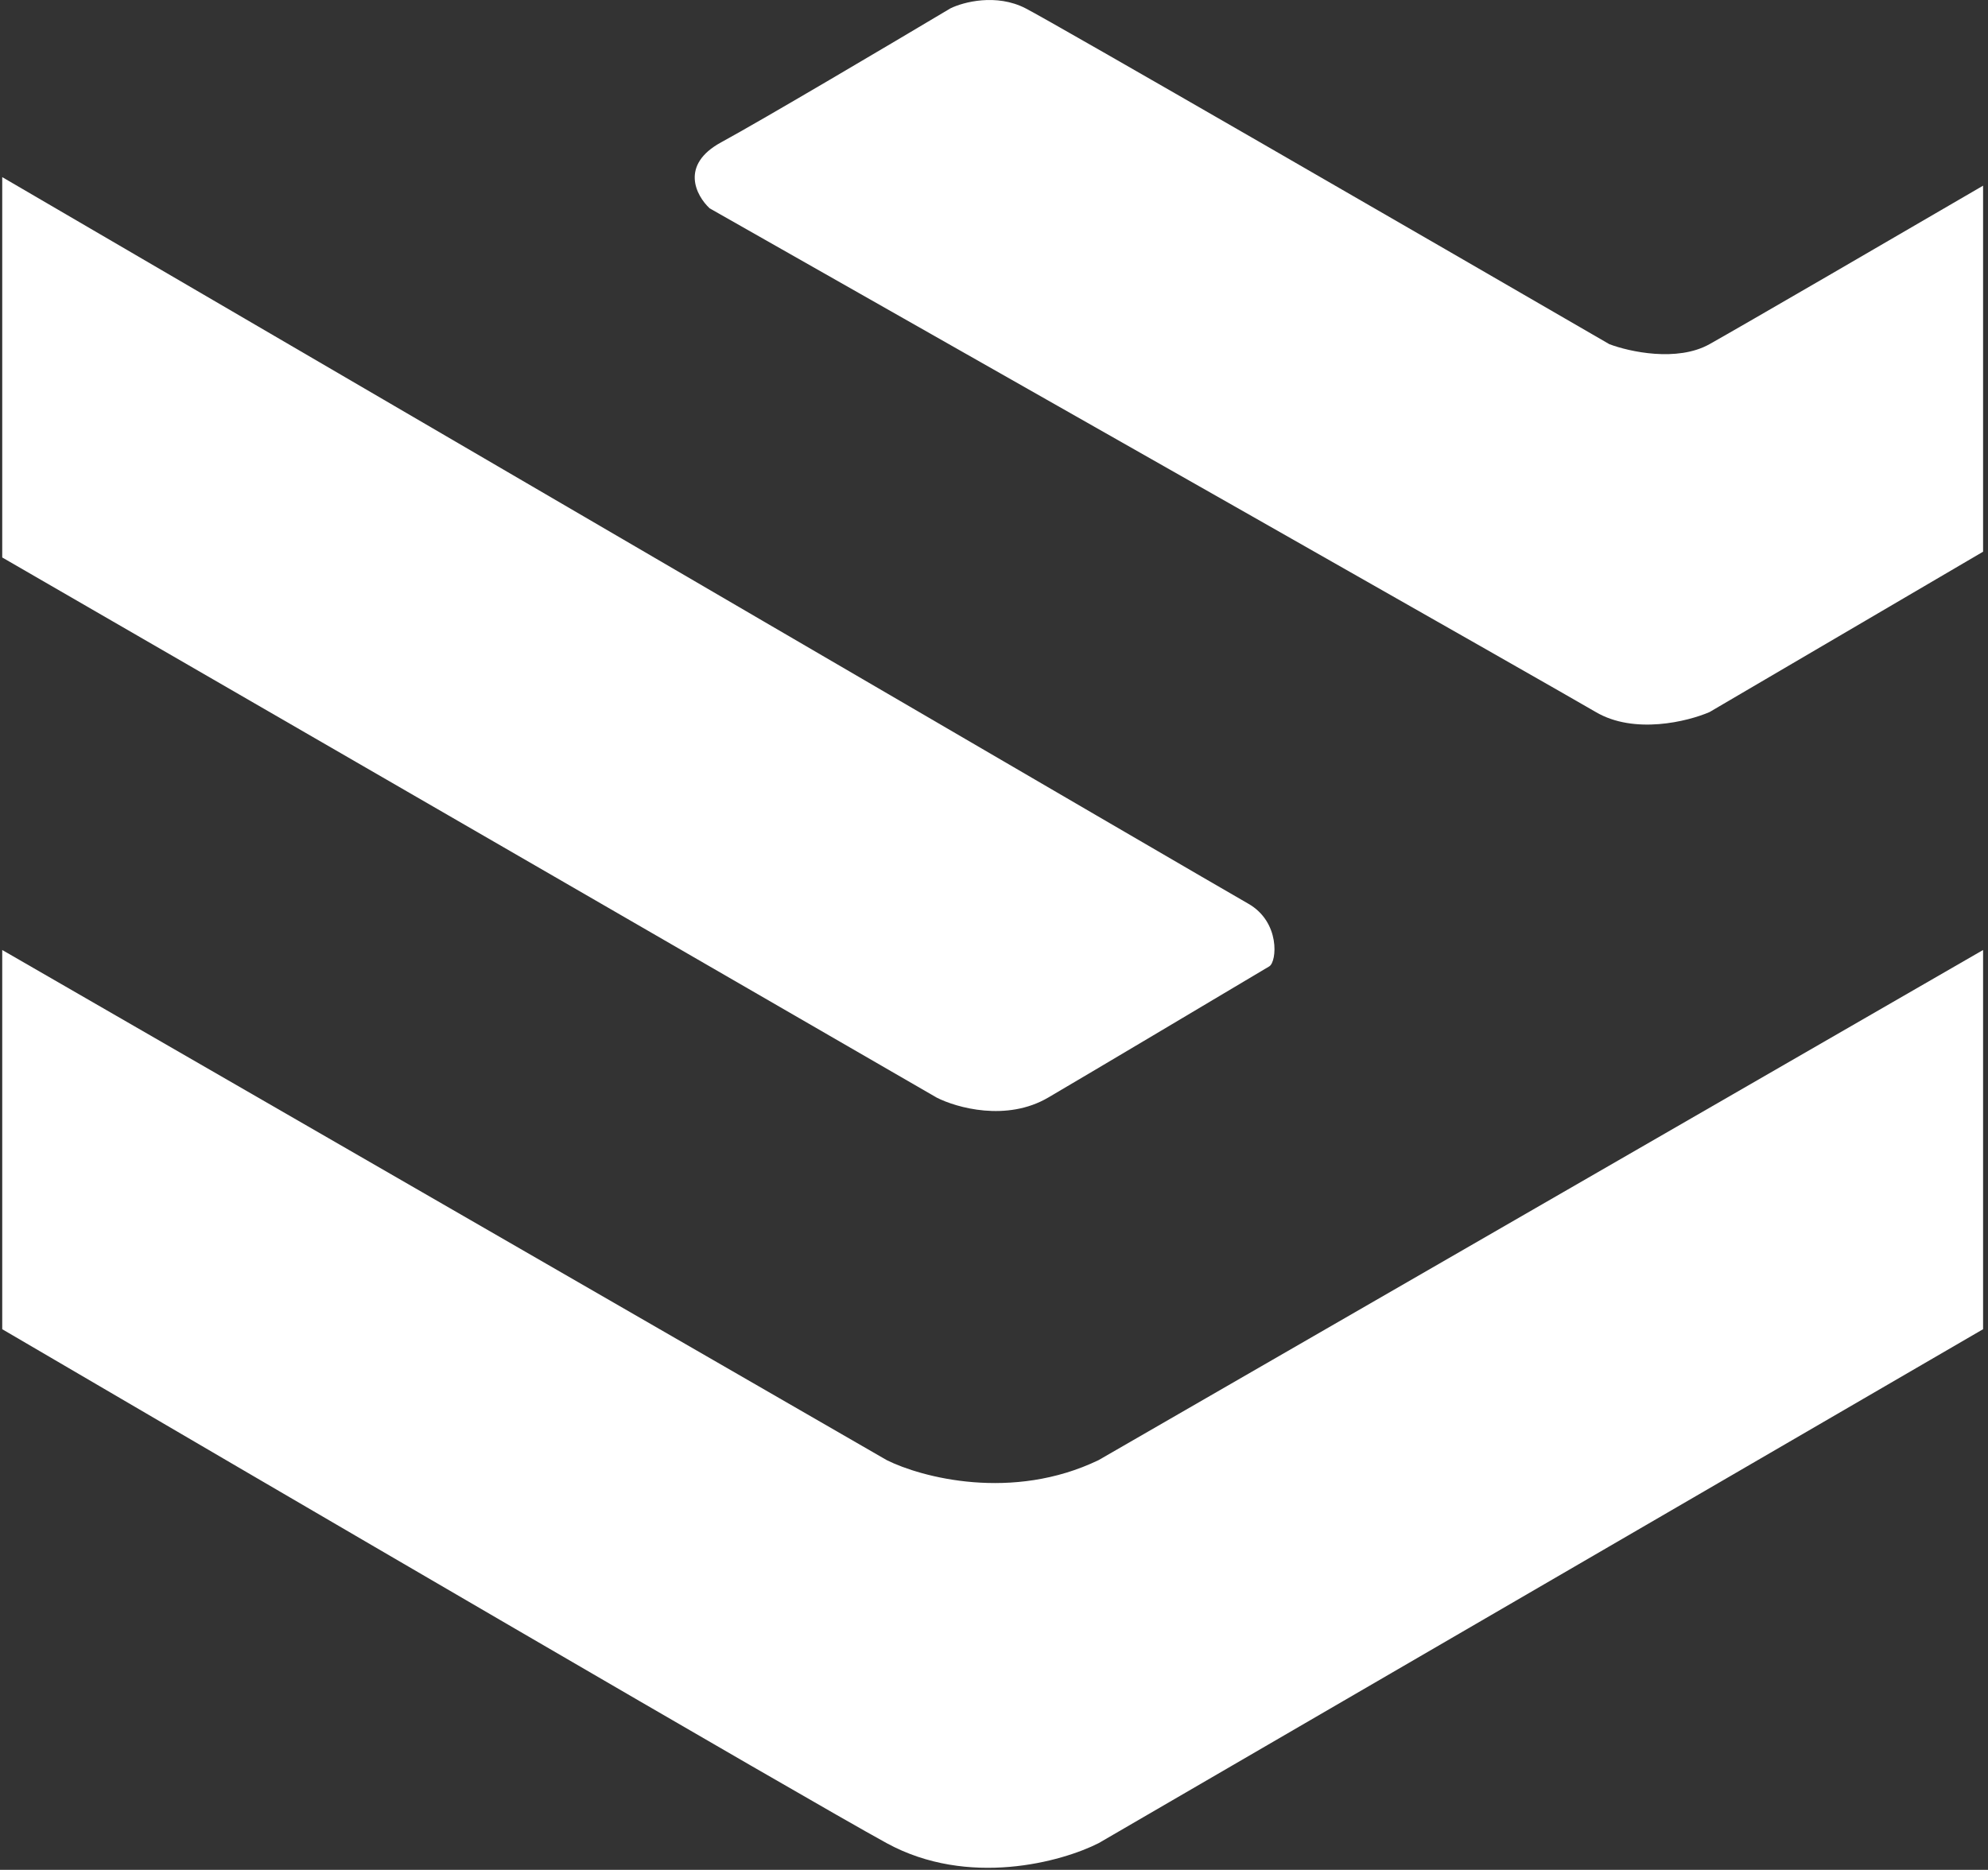
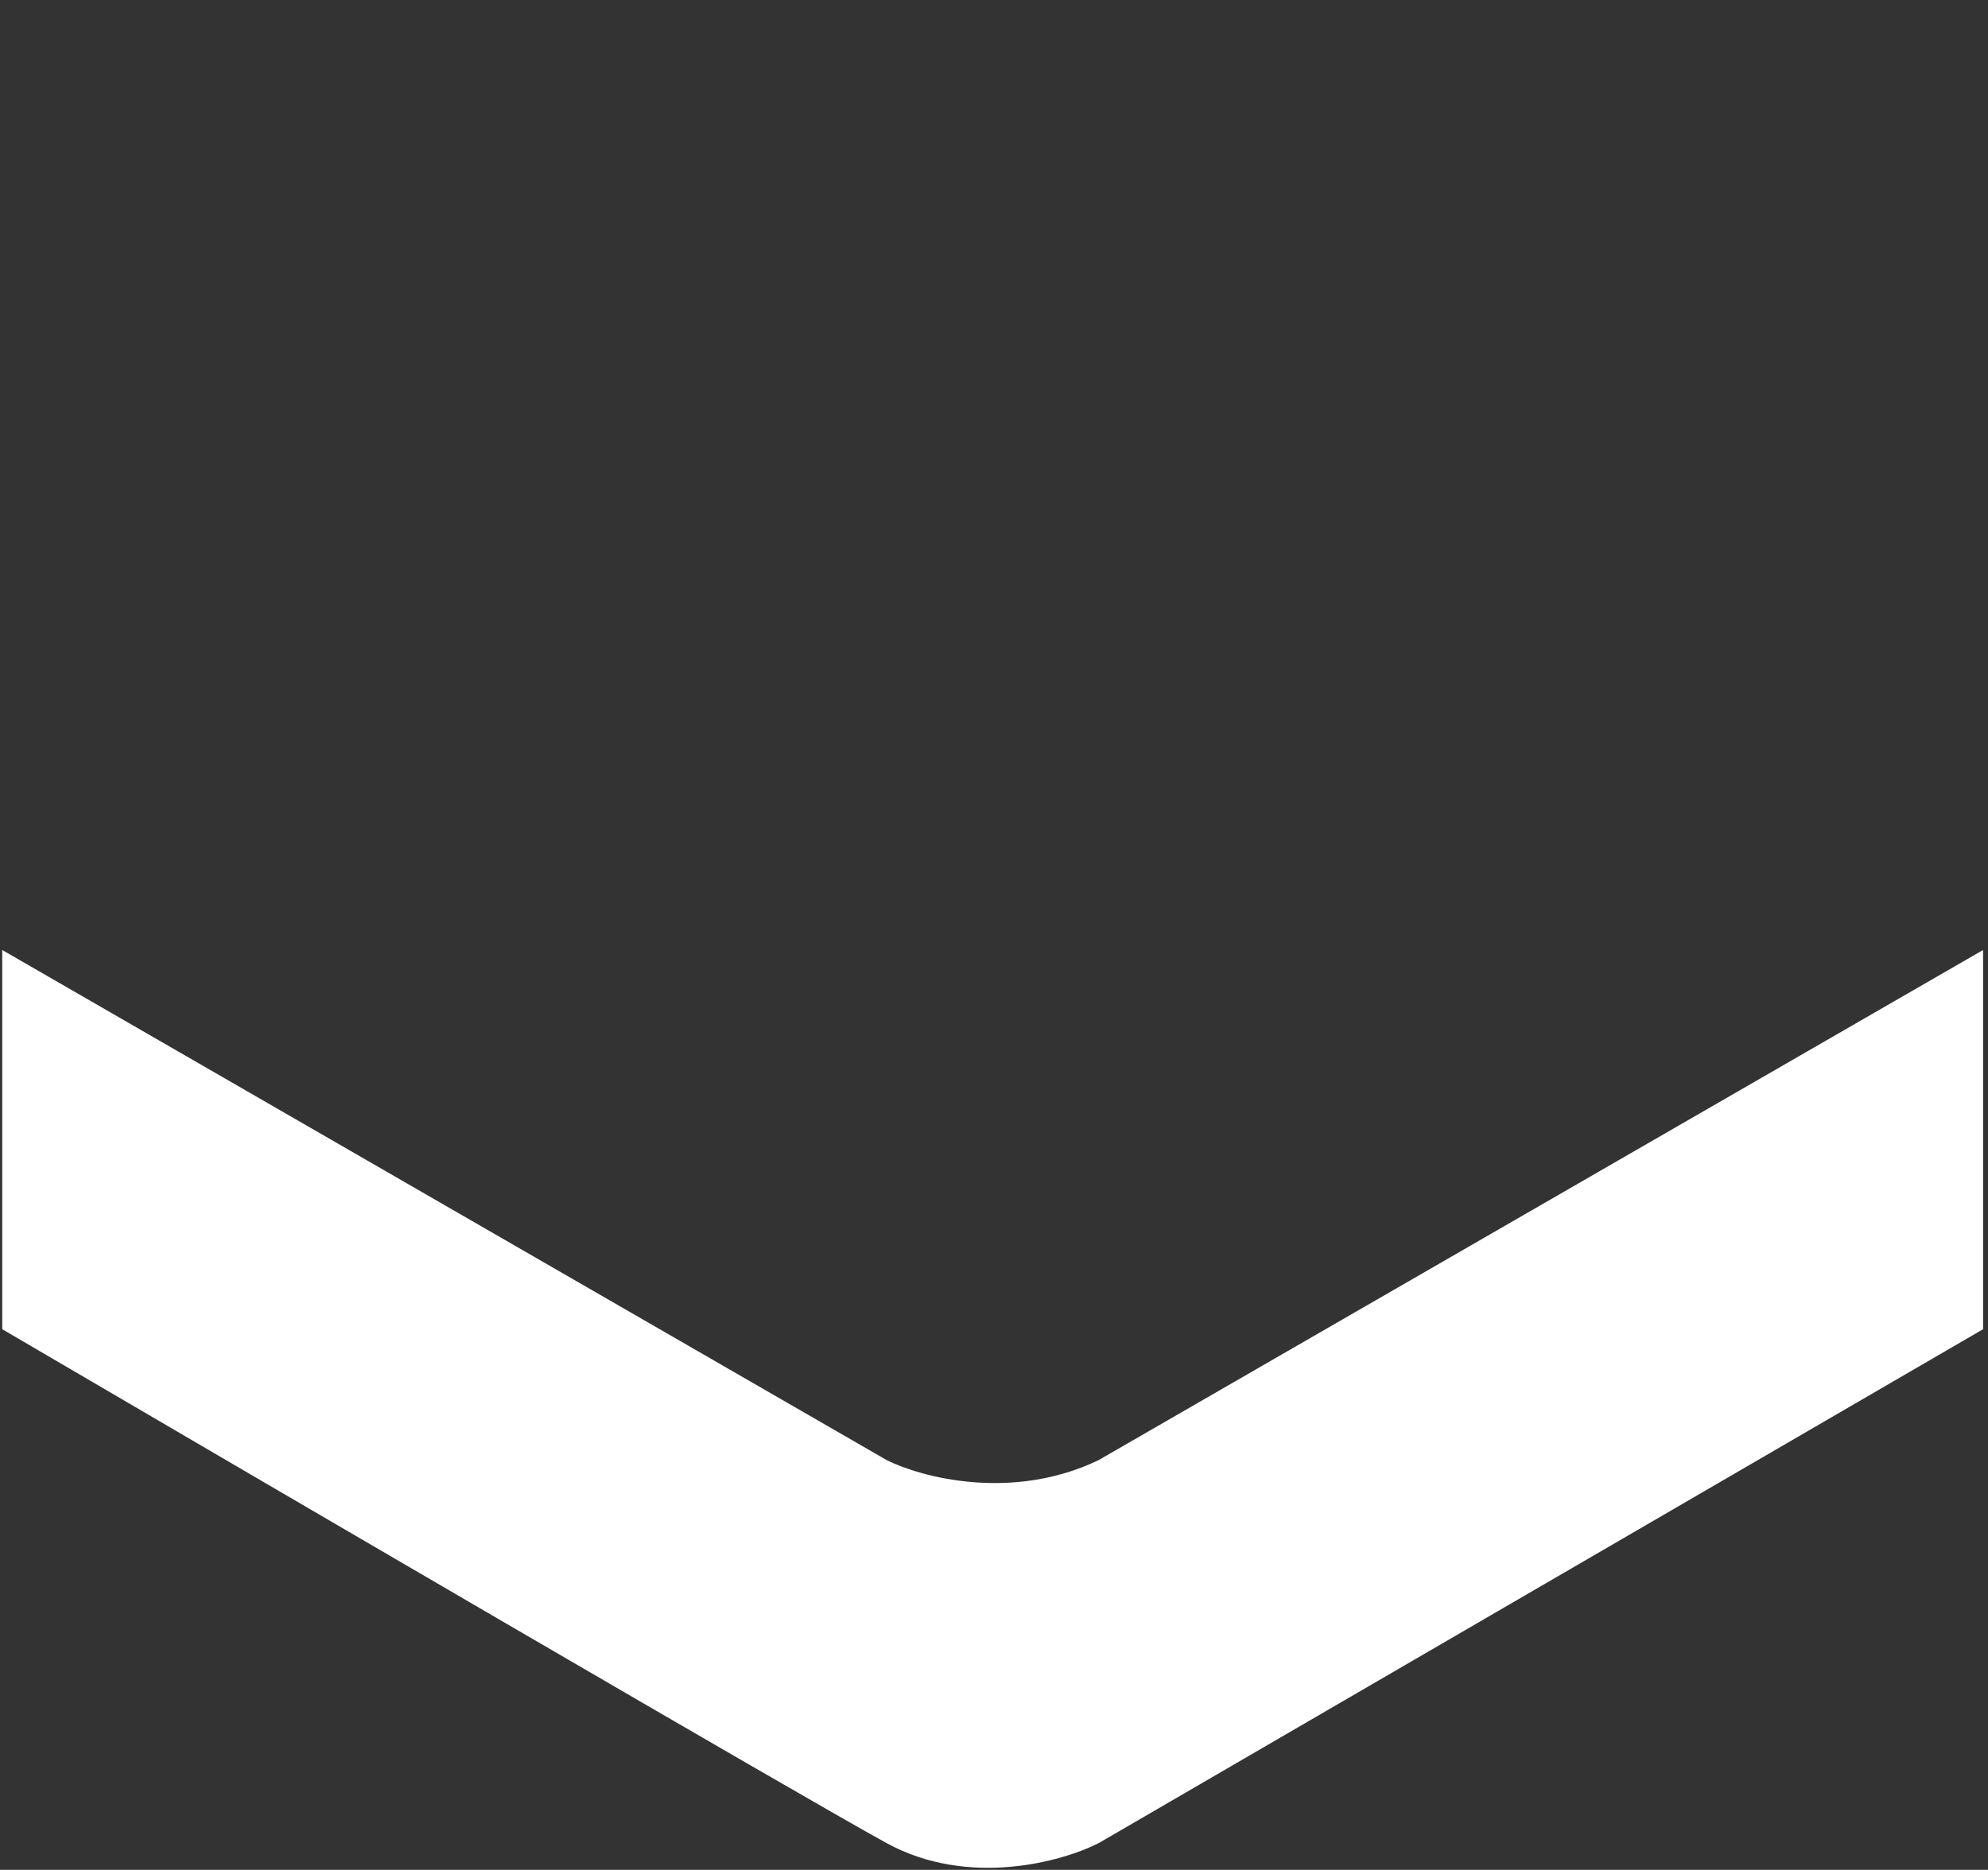
<svg xmlns="http://www.w3.org/2000/svg" width="253" height="238" viewBox="0 0 253 238" fill="none">
  <rect x="0" y="0" width="253" height="238" fill="#333333" stroke="none" />
-   <path d="M252.374 70.224V23.635C242.485 29.398 221.678 41.502 217.559 43.807C213.44 46.113 207.343 44.768 204.81 43.807C181.6 30.359 134.248 2.982 130.521 1.061C126.795 -0.86 122.594 0.26 120.96 1.061C113.441 5.544 97.079 15.23 91.784 18.111C86.488 20.993 88.596 24.916 90.313 26.517C125.863 46.689 198.19 87.755 203.094 90.637C207.997 93.519 214.78 91.838 217.559 90.637L252.374 70.224Z" fill="white" />
-   <path d="M0.284 70.958V22.545C51.424 52.4 154.731 112.691 158.842 115.015C162.953 117.338 162.512 122.42 161.533 123.003C154.356 127.279 138.68 136.607 133.394 139.706C128.109 142.804 121.731 140.997 119.202 139.706L0.284 70.958Z" fill="white" />
  <path d="M112.842 185.848L0.284 120.921V169.188C33.471 188.625 102.445 228.92 112.842 234.605C123.24 240.289 135.157 236.973 139.817 234.605L252.374 169.188V120.921L139.817 185.848C128.831 191.14 117.256 188.053 112.842 185.848Z" fill="white" />
</svg>